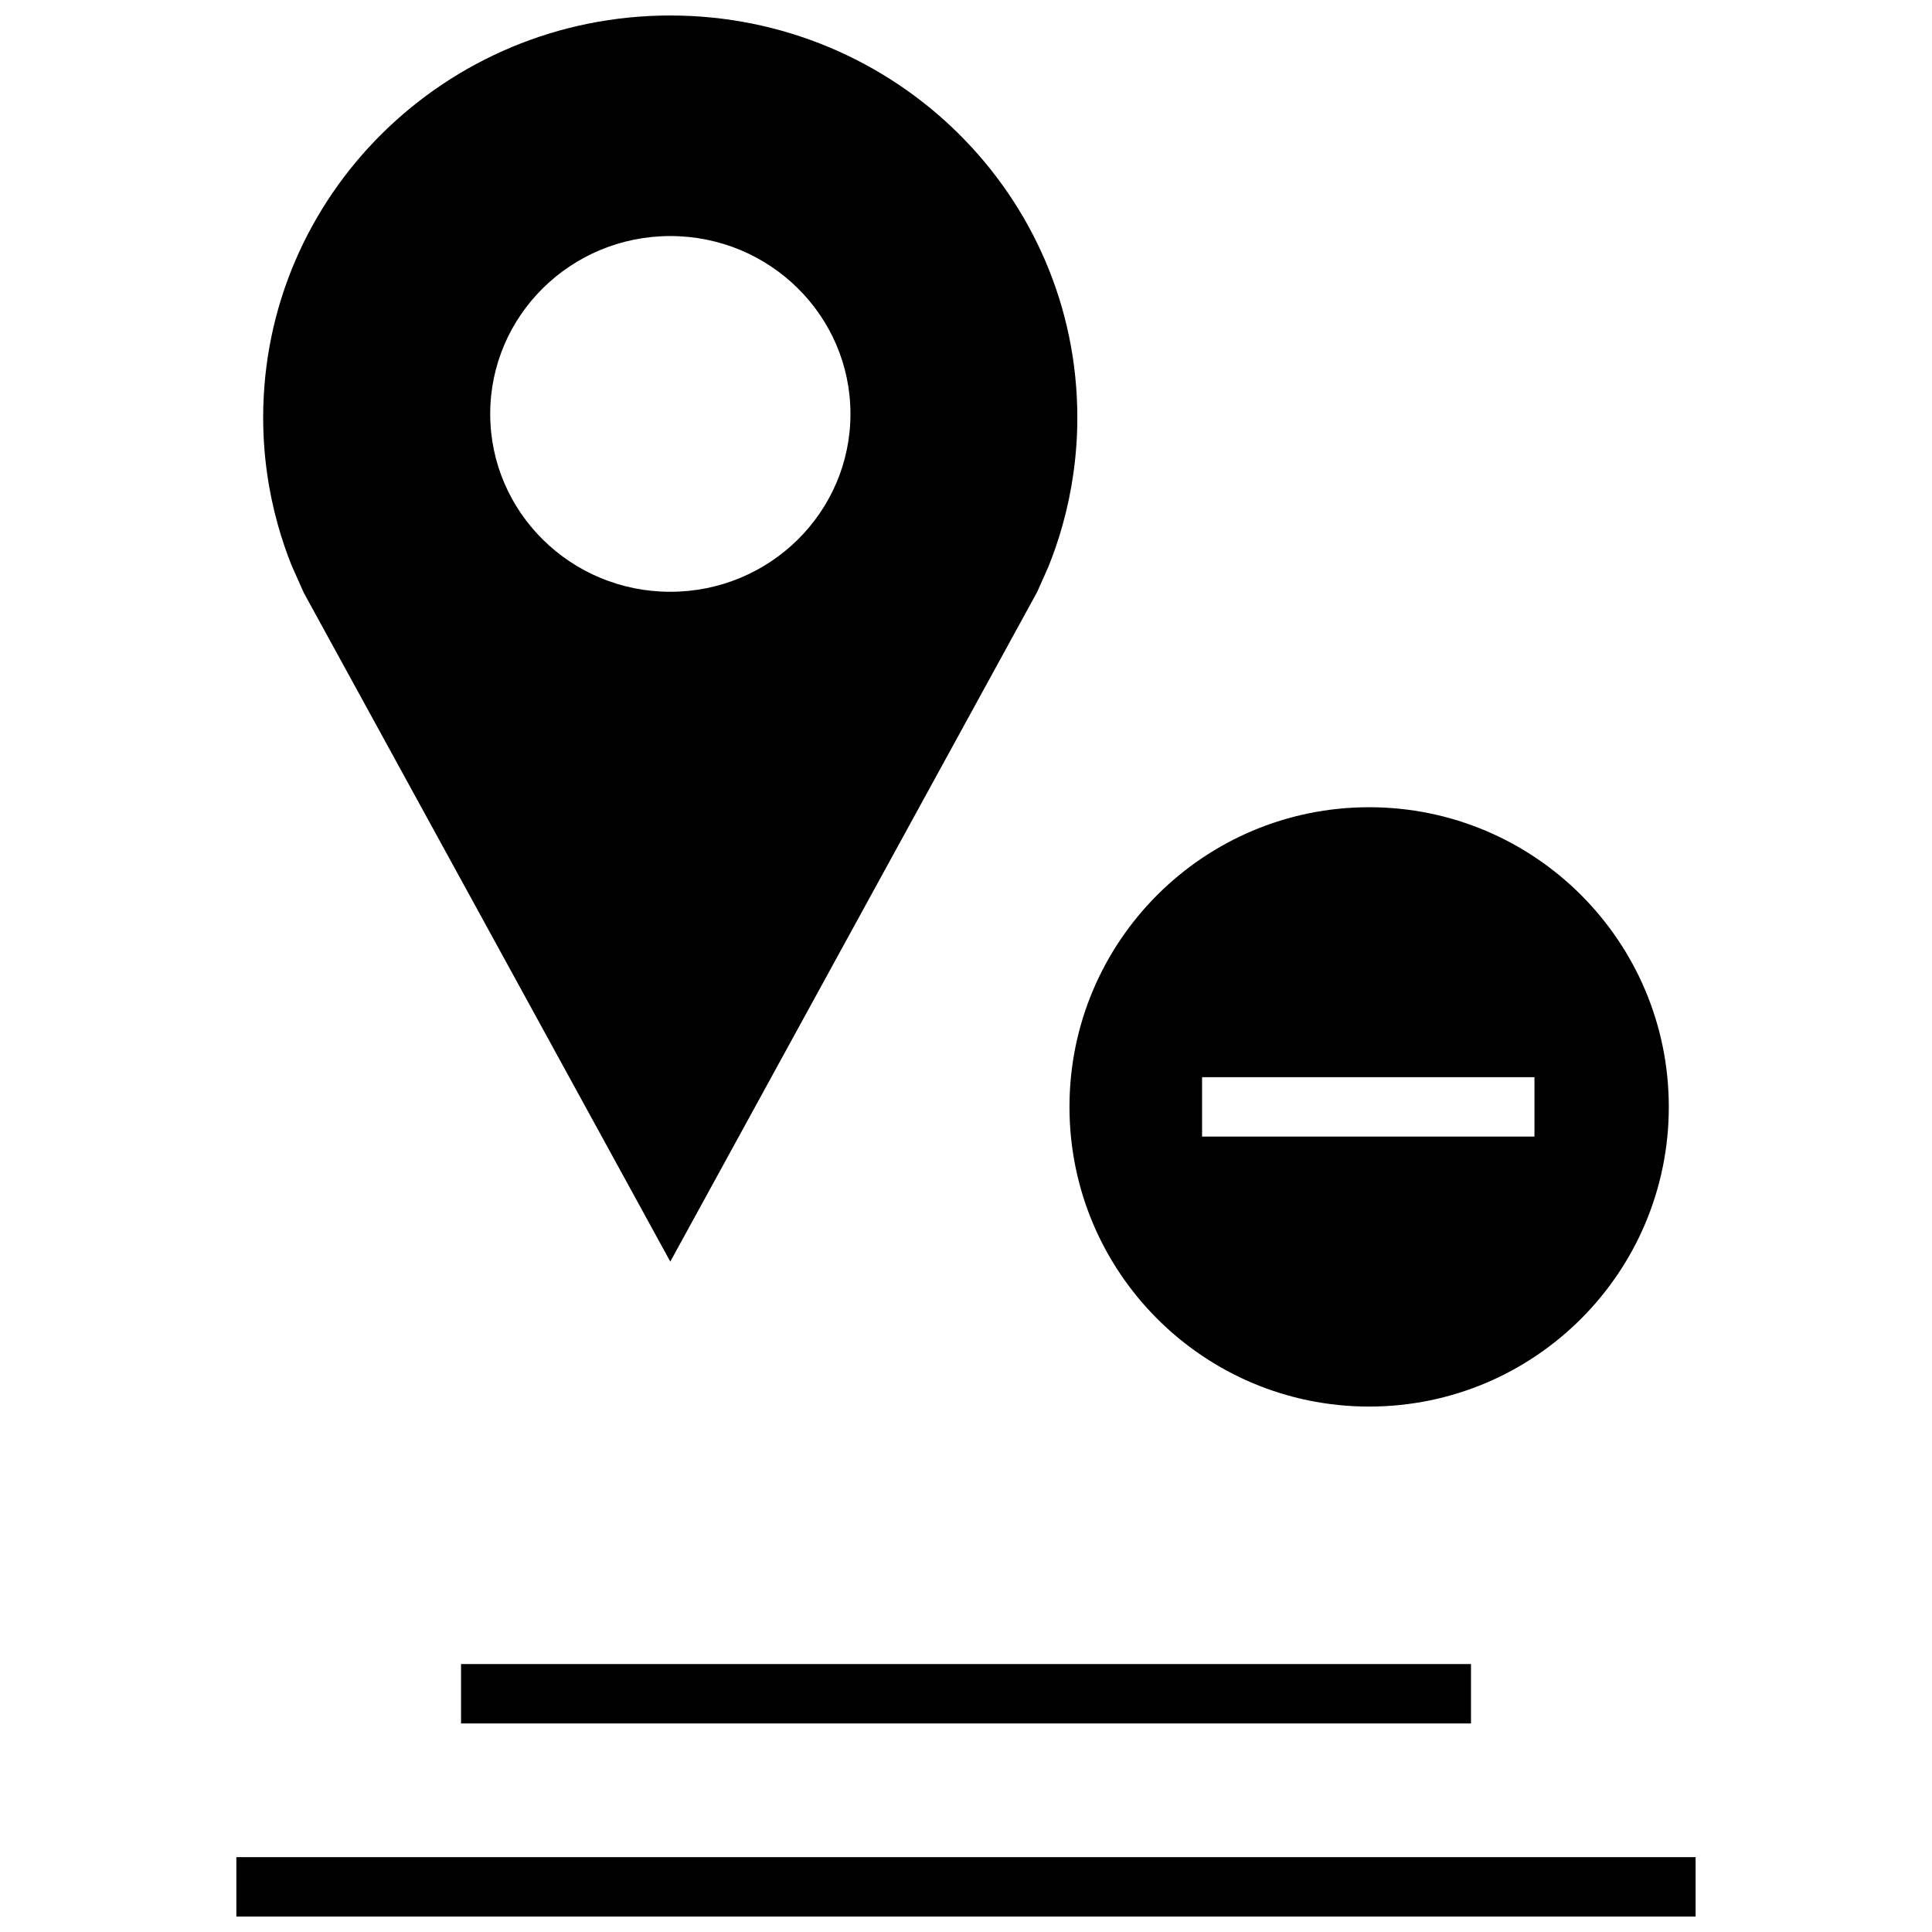
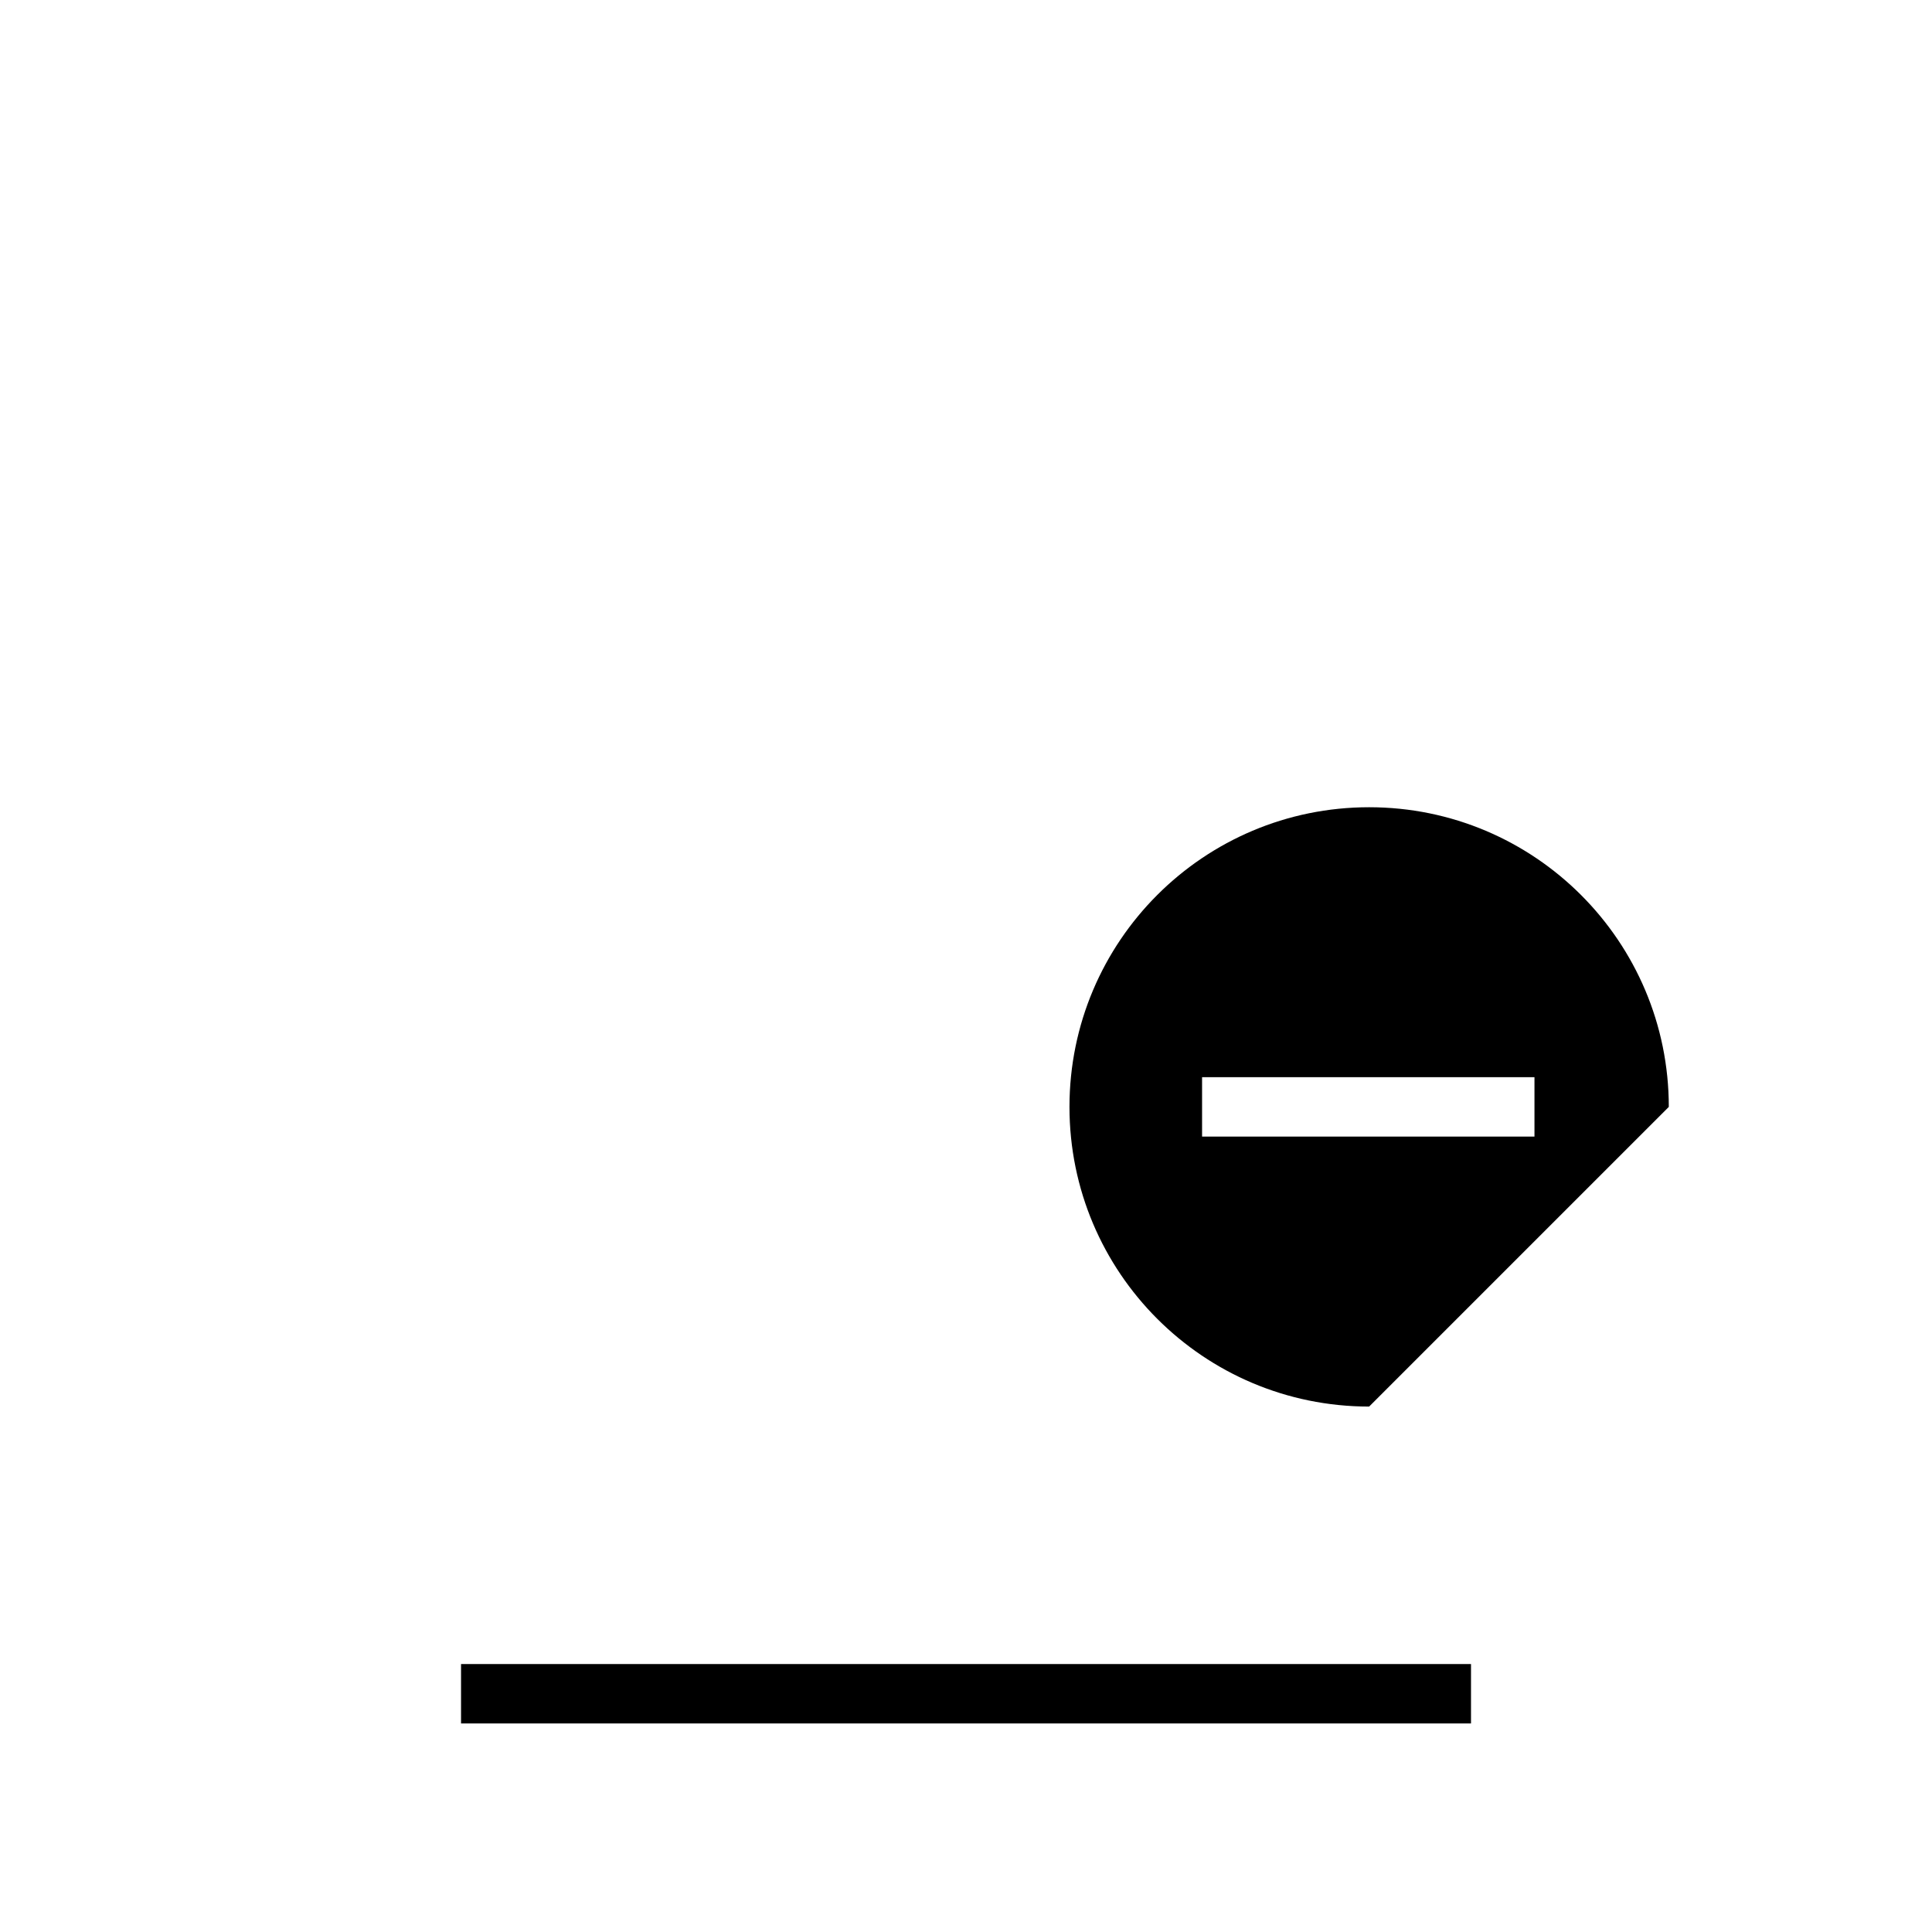
<svg xmlns="http://www.w3.org/2000/svg" width="800px" height="800px" version="1.1" viewBox="144 144 512 512">
  <defs>
    <clipPath id="b">
-       <path d="m213 148.09h217v330.91h-217z" />
-     </clipPath>
+       </clipPath>
    <clipPath id="a">
-       <path d="m206 636h388v15.902h-388z" />
-     </clipPath>
+       </clipPath>
  </defs>
  <g clip-path="url(#b)">
-     <path d="m418.86 300.88 2.945-6.613c1.465-3.621 2.738-7.32 3.793-11.133 2.535-9.07 3.906-18.625 3.906-28.48 0.016-58.852-48.289-106.55-107.88-106.55s-107.88 47.703-107.88 106.55c0 9.871 1.371 19.414 3.906 28.48 1.023 3.637 2.219 7.18 3.606 10.66l3.273 7.336 97.109 177.21zm-144.95-47.188c0-26.039 21.363-47.137 47.734-47.137 26.355 0 47.734 21.113 47.734 47.137s-21.363 47.137-47.734 47.137c-26.371 0.004-47.734-21.109-47.734-47.137z" />
-   </g>
-   <path d="m586.25 437.34c0-43.863-35.551-79.414-79.414-79.414-43.863 0-79.414 35.551-79.414 79.414s35.551 79.414 79.414 79.414c43.863 0 79.414-35.551 79.414-79.414zm-35.598 7.871h-88.09v-15.742h88.09z" />
+     </g>
+   <path d="m586.25 437.34c0-43.863-35.551-79.414-79.414-79.414-43.863 0-79.414 35.551-79.414 79.414s35.551 79.414 79.414 79.414zm-35.598 7.871h-88.09v-15.742h88.09z" />
  <g clip-path="url(#a)">
-     <path d="m206.64 636.16h386.71v15.742h-386.71z" />
-   </g>
+     </g>
  <path d="m266.18 584.99h267.65v15.742h-267.65z" />
</svg>